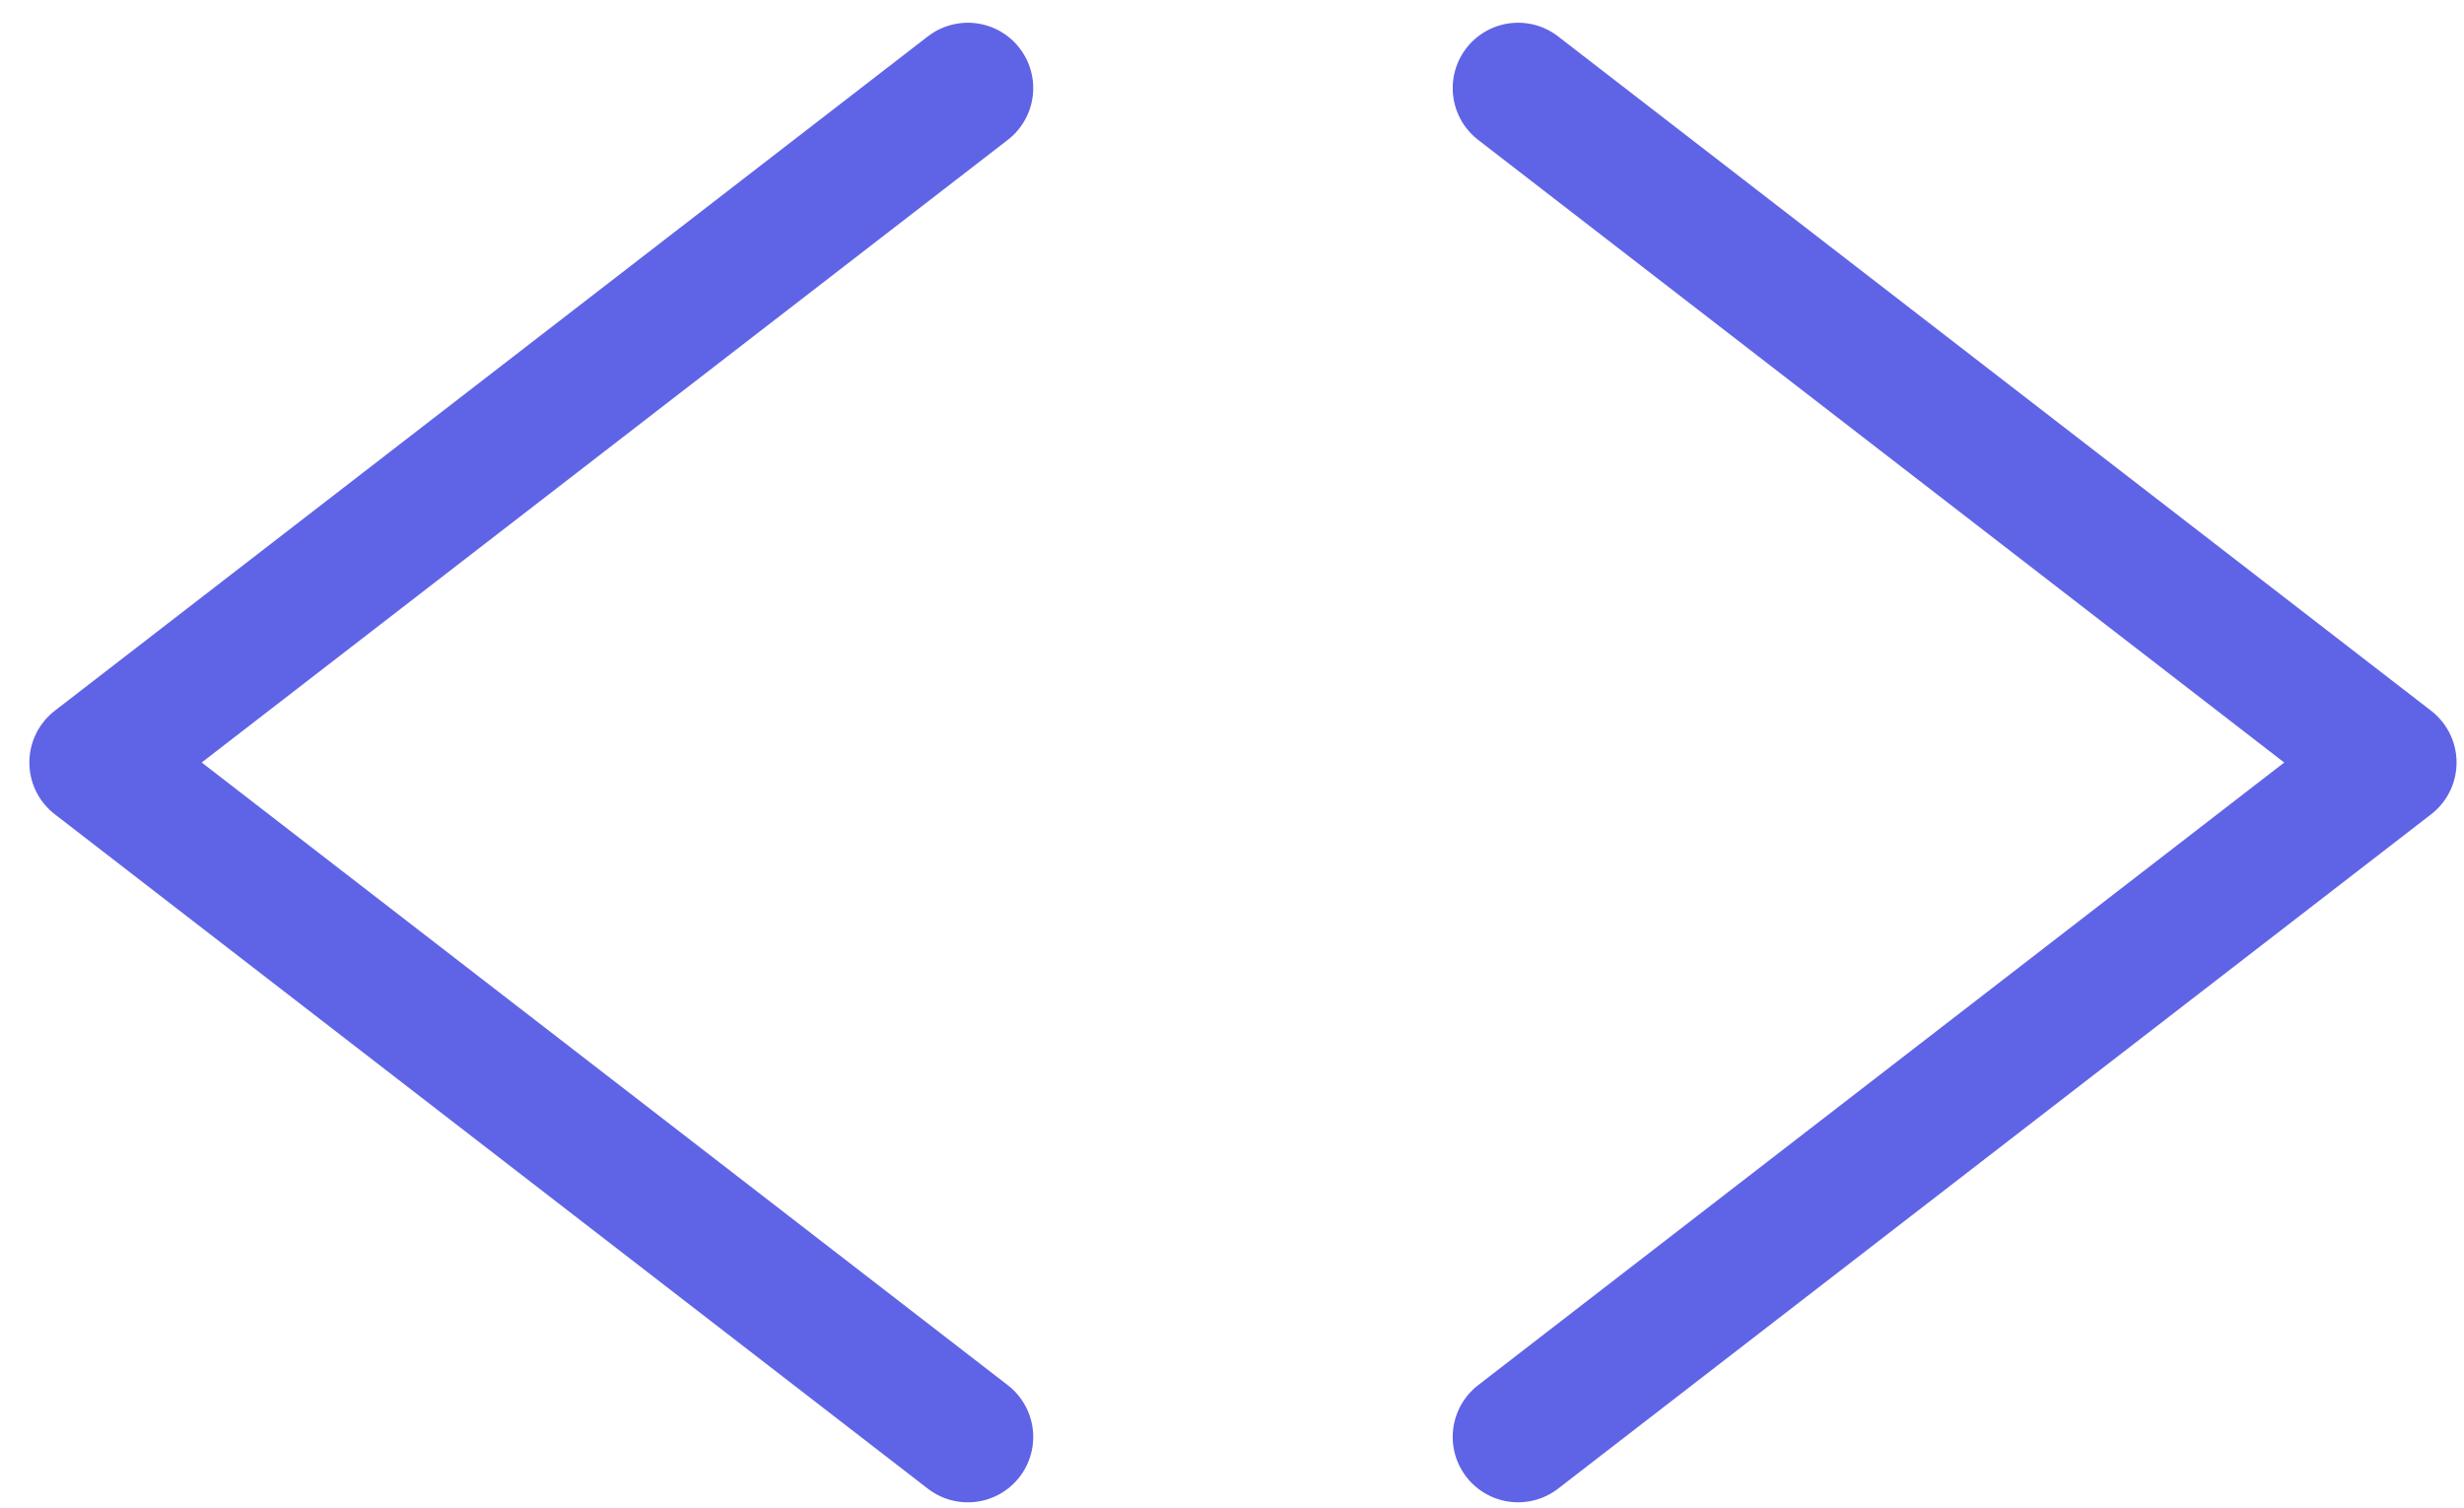
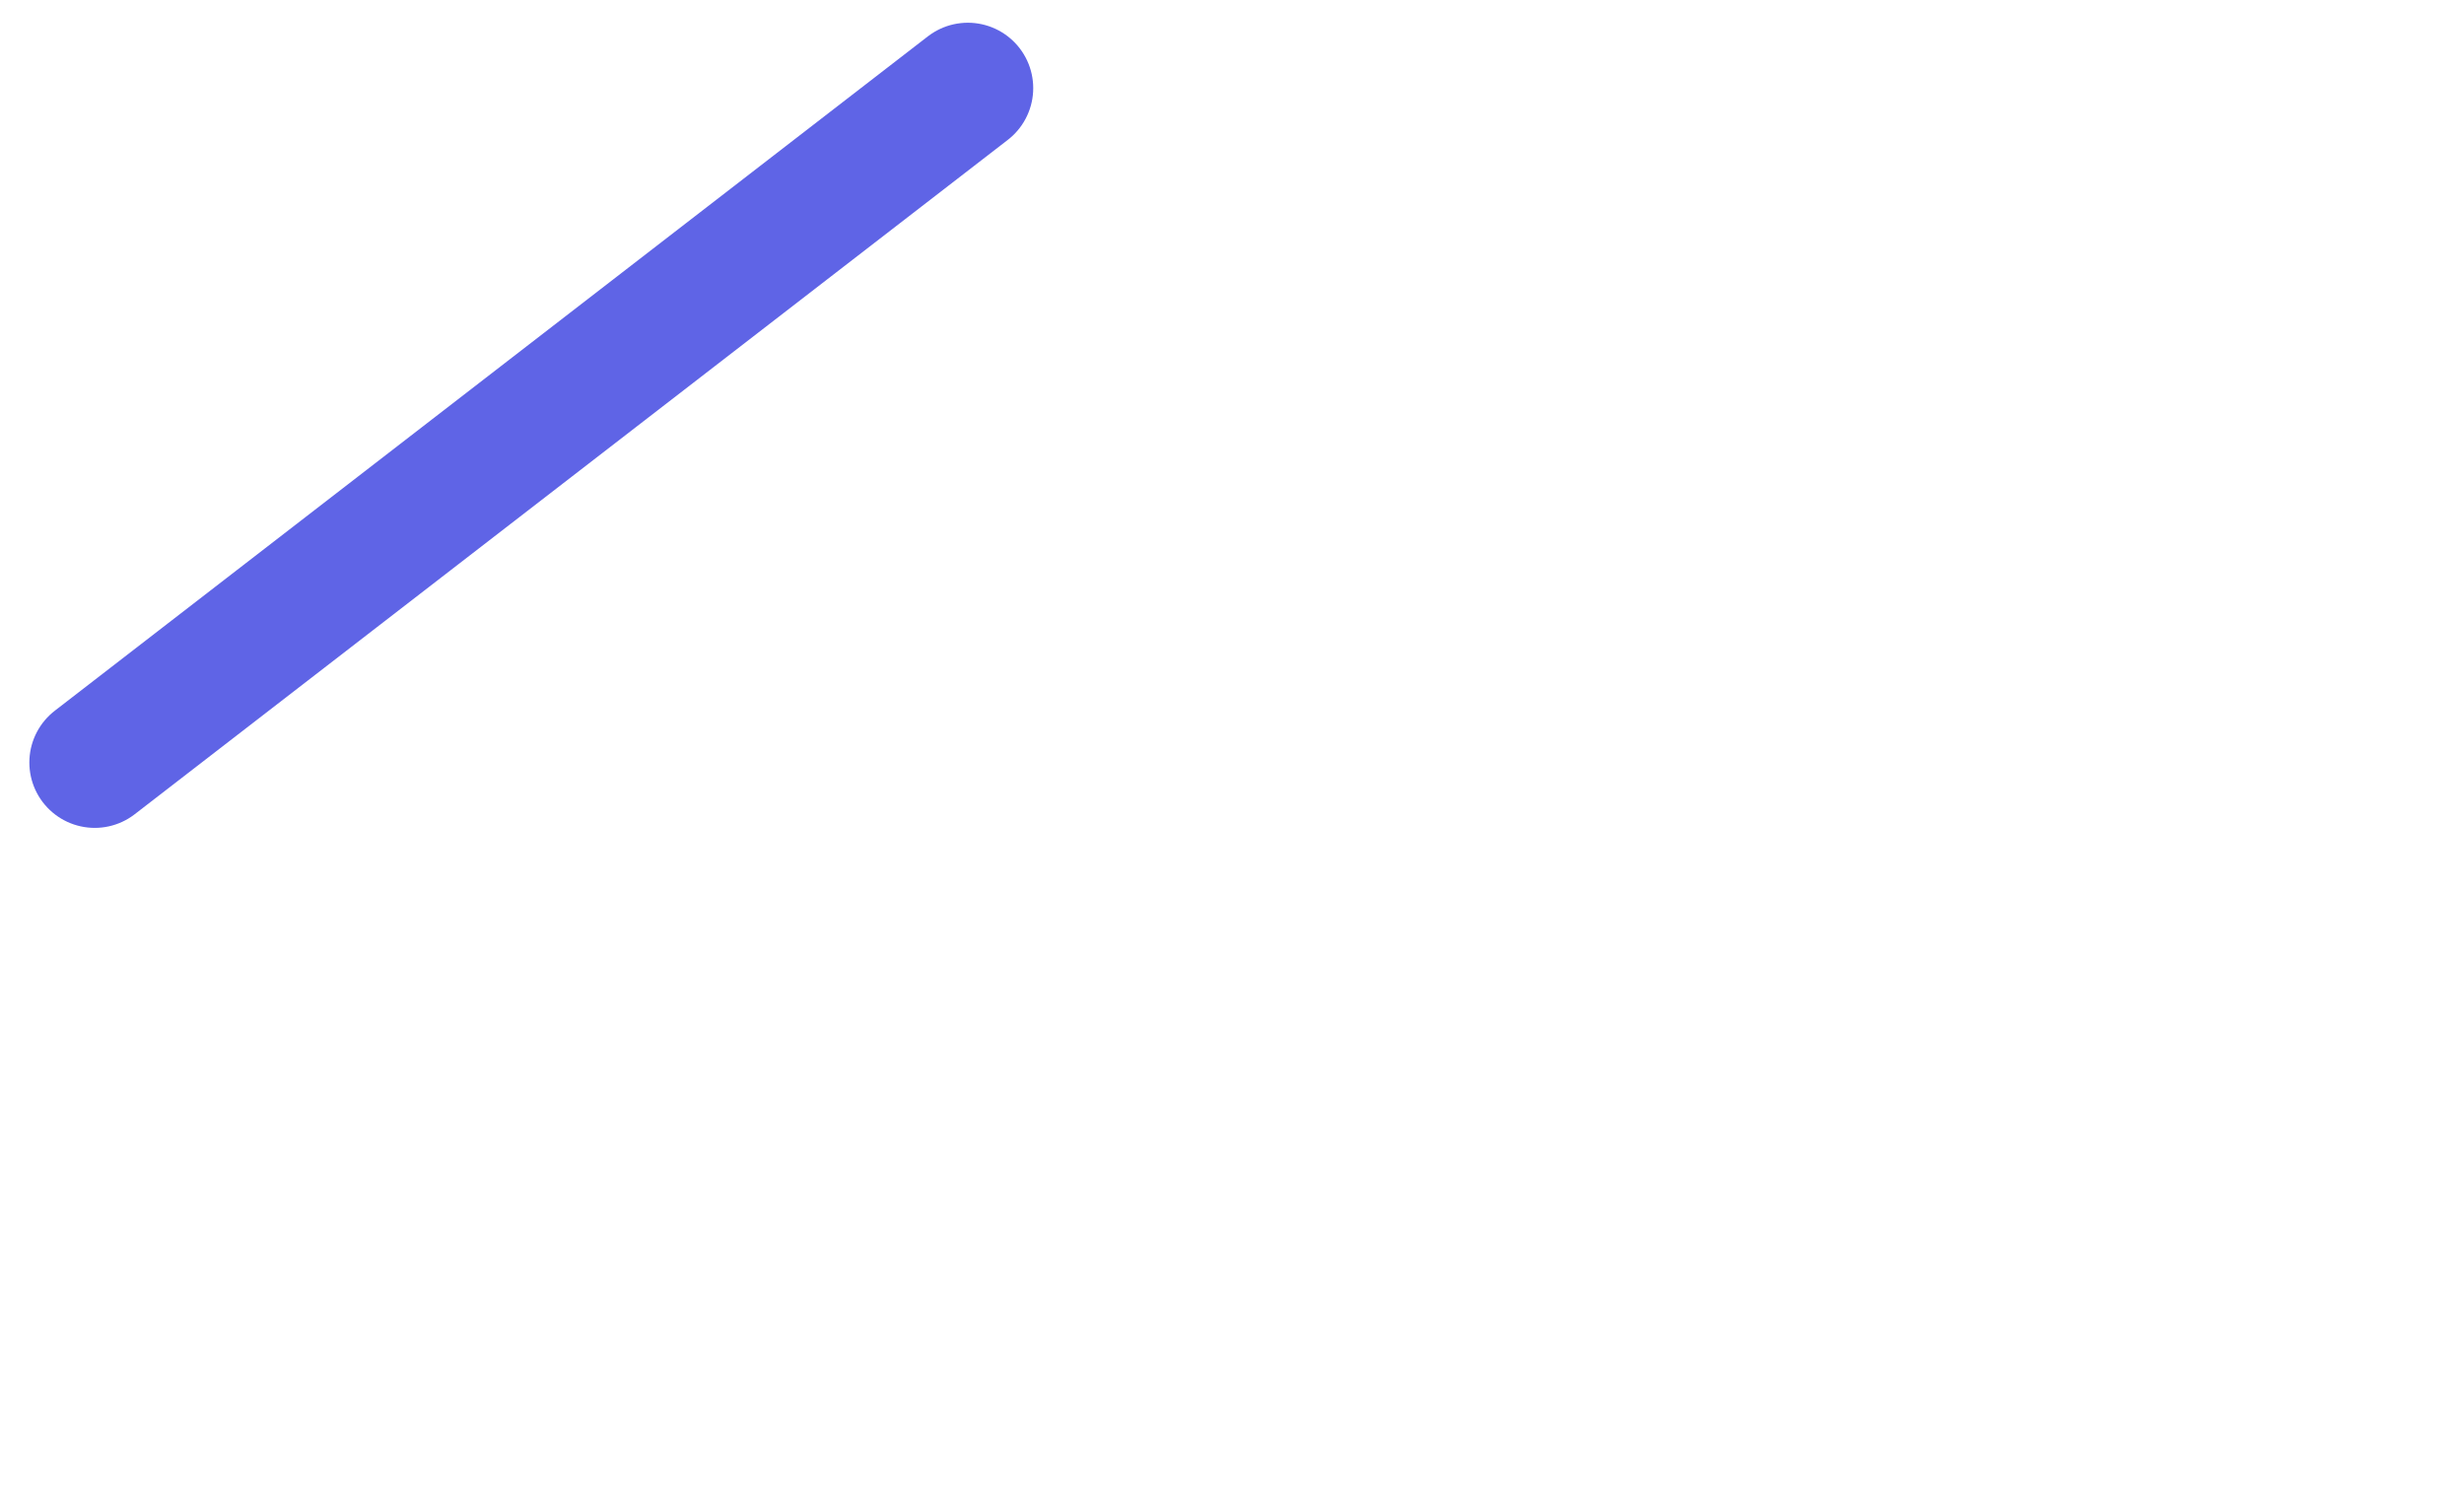
<svg xmlns="http://www.w3.org/2000/svg" width="67" height="41" viewBox="0 0 67 41" fill="none">
-   <path d="M26.317 2.396L2.576 20.733L26.317 39.072" stroke="#5F64E6" stroke-width="3.556" stroke-linecap="round" stroke-linejoin="round" />
-   <path d="M41.279 39.071L65.02 20.734L41.279 2.396" stroke="#5F64E6" stroke-width="3.556" stroke-linecap="round" stroke-linejoin="round" />
+   <path d="M26.317 2.396L2.576 20.733" stroke="#5F64E6" stroke-width="3.556" stroke-linecap="round" stroke-linejoin="round" />
</svg>